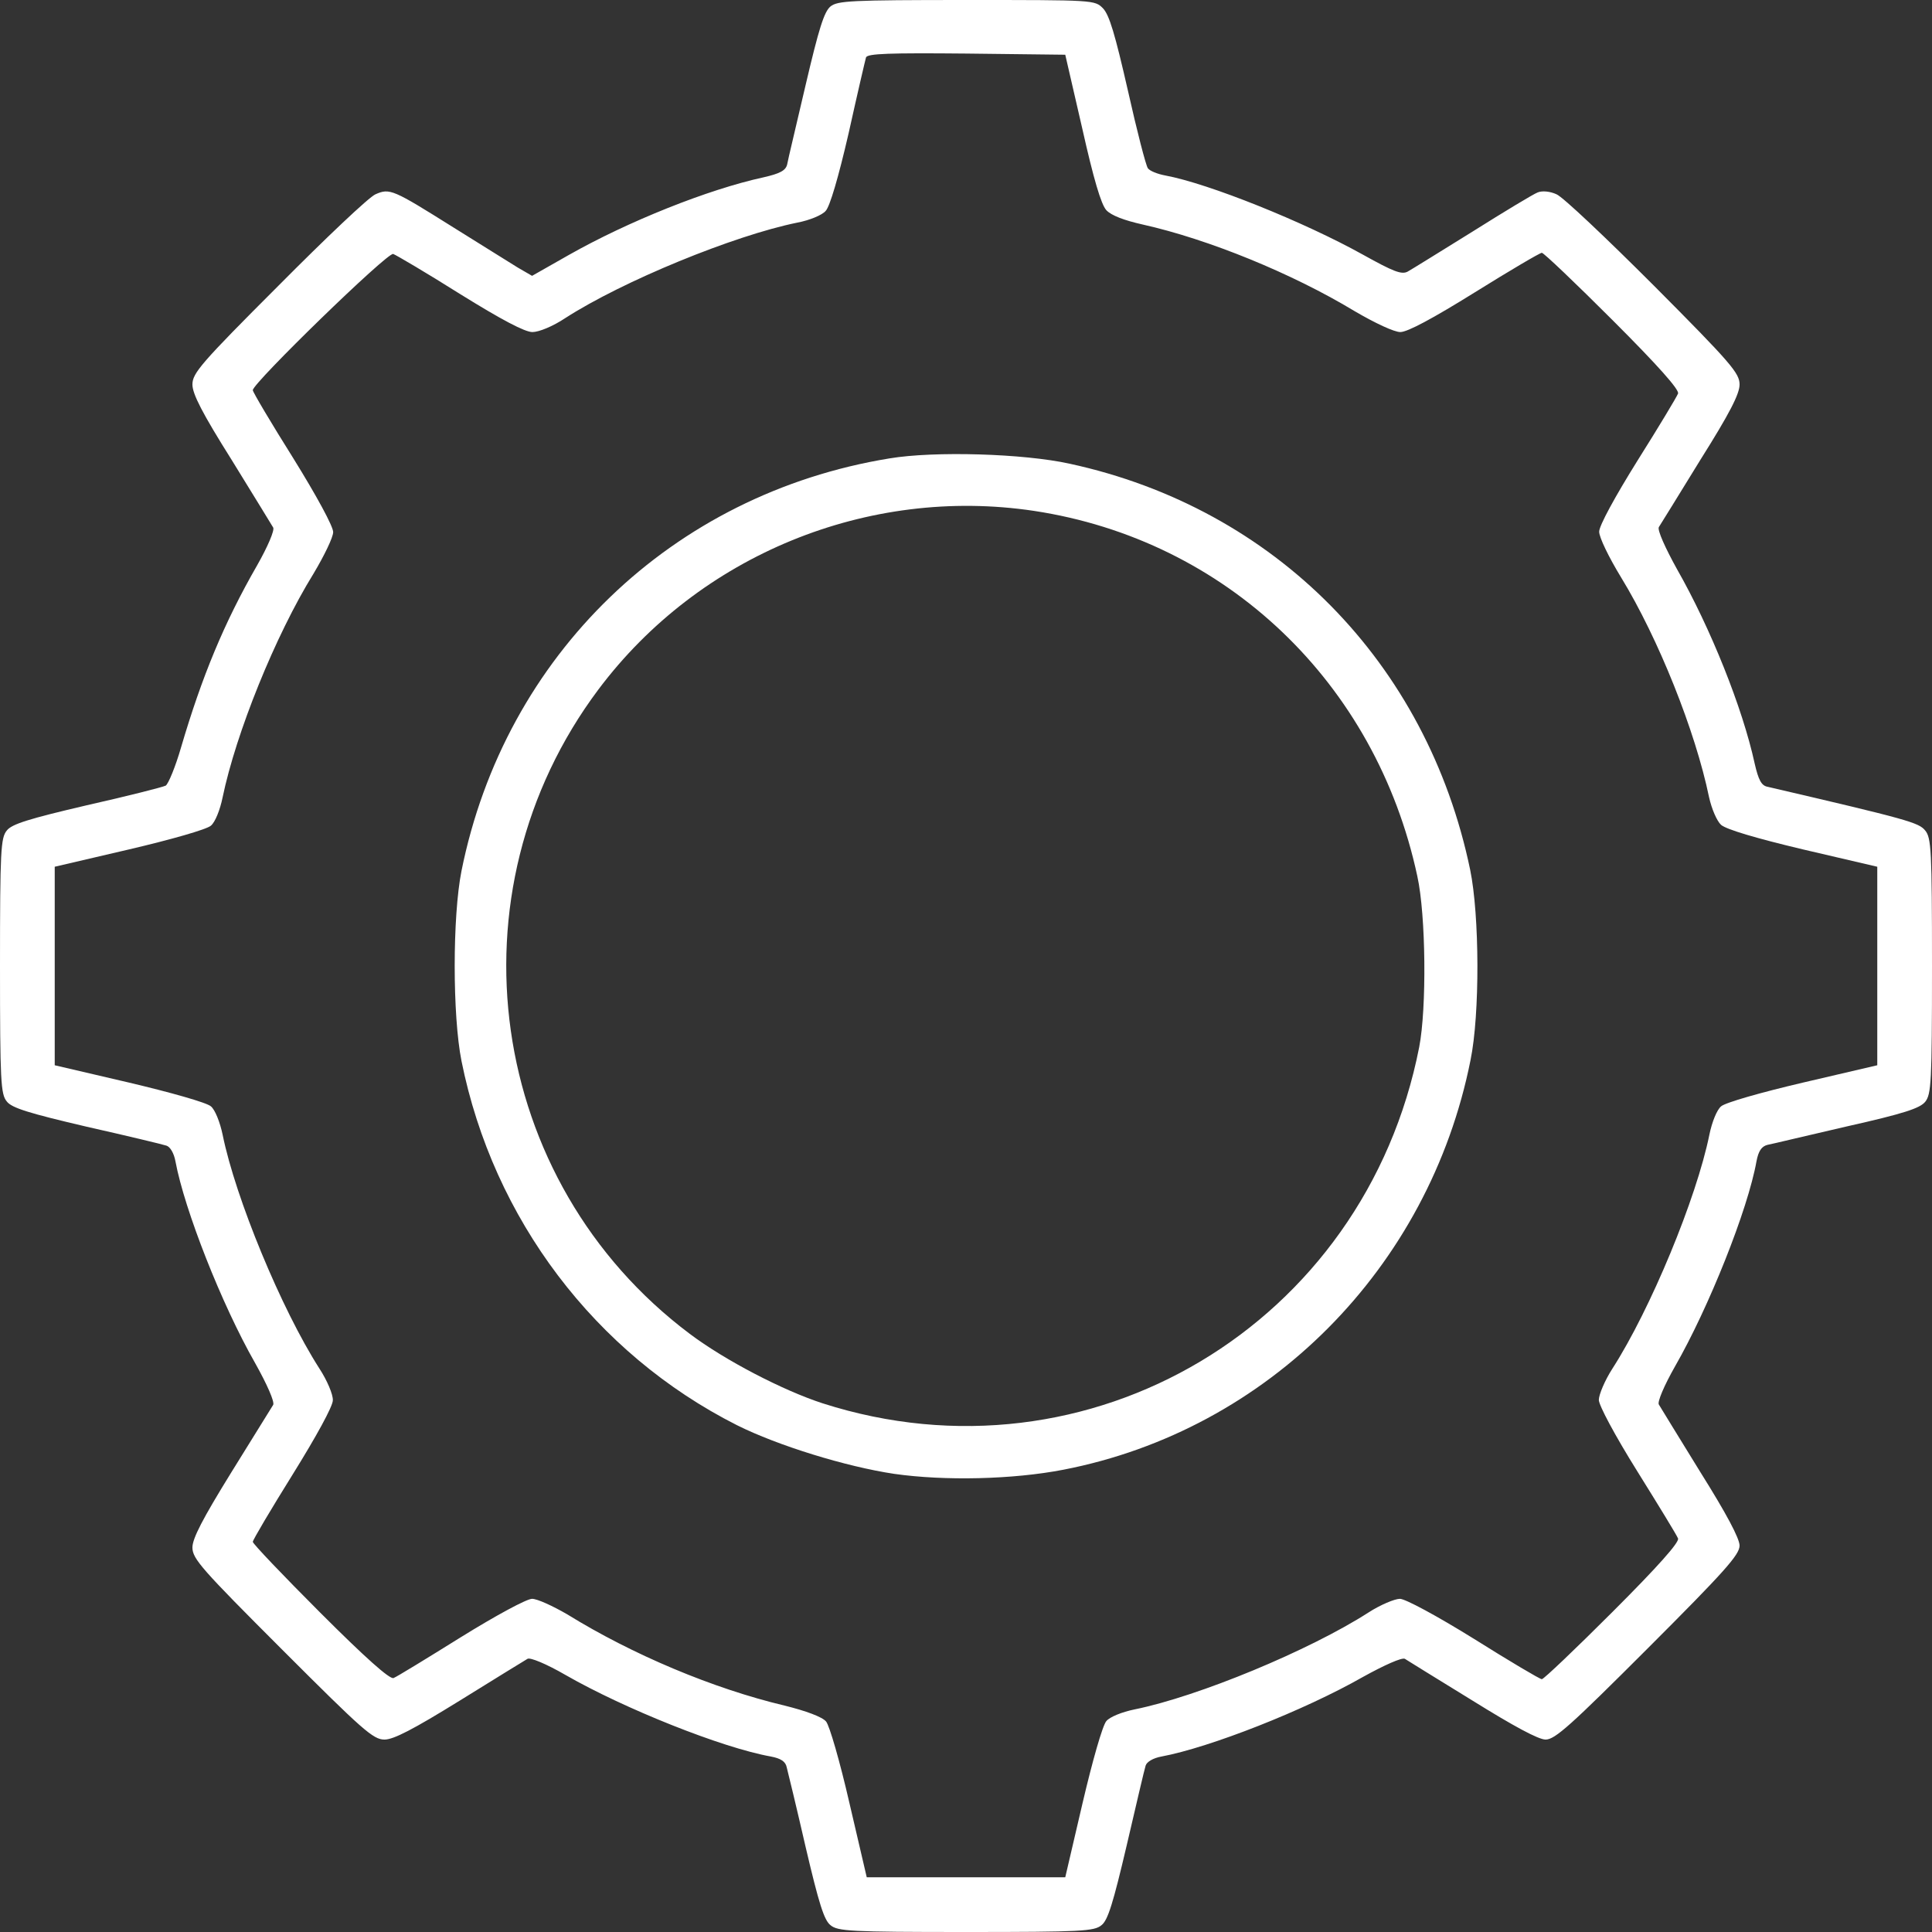
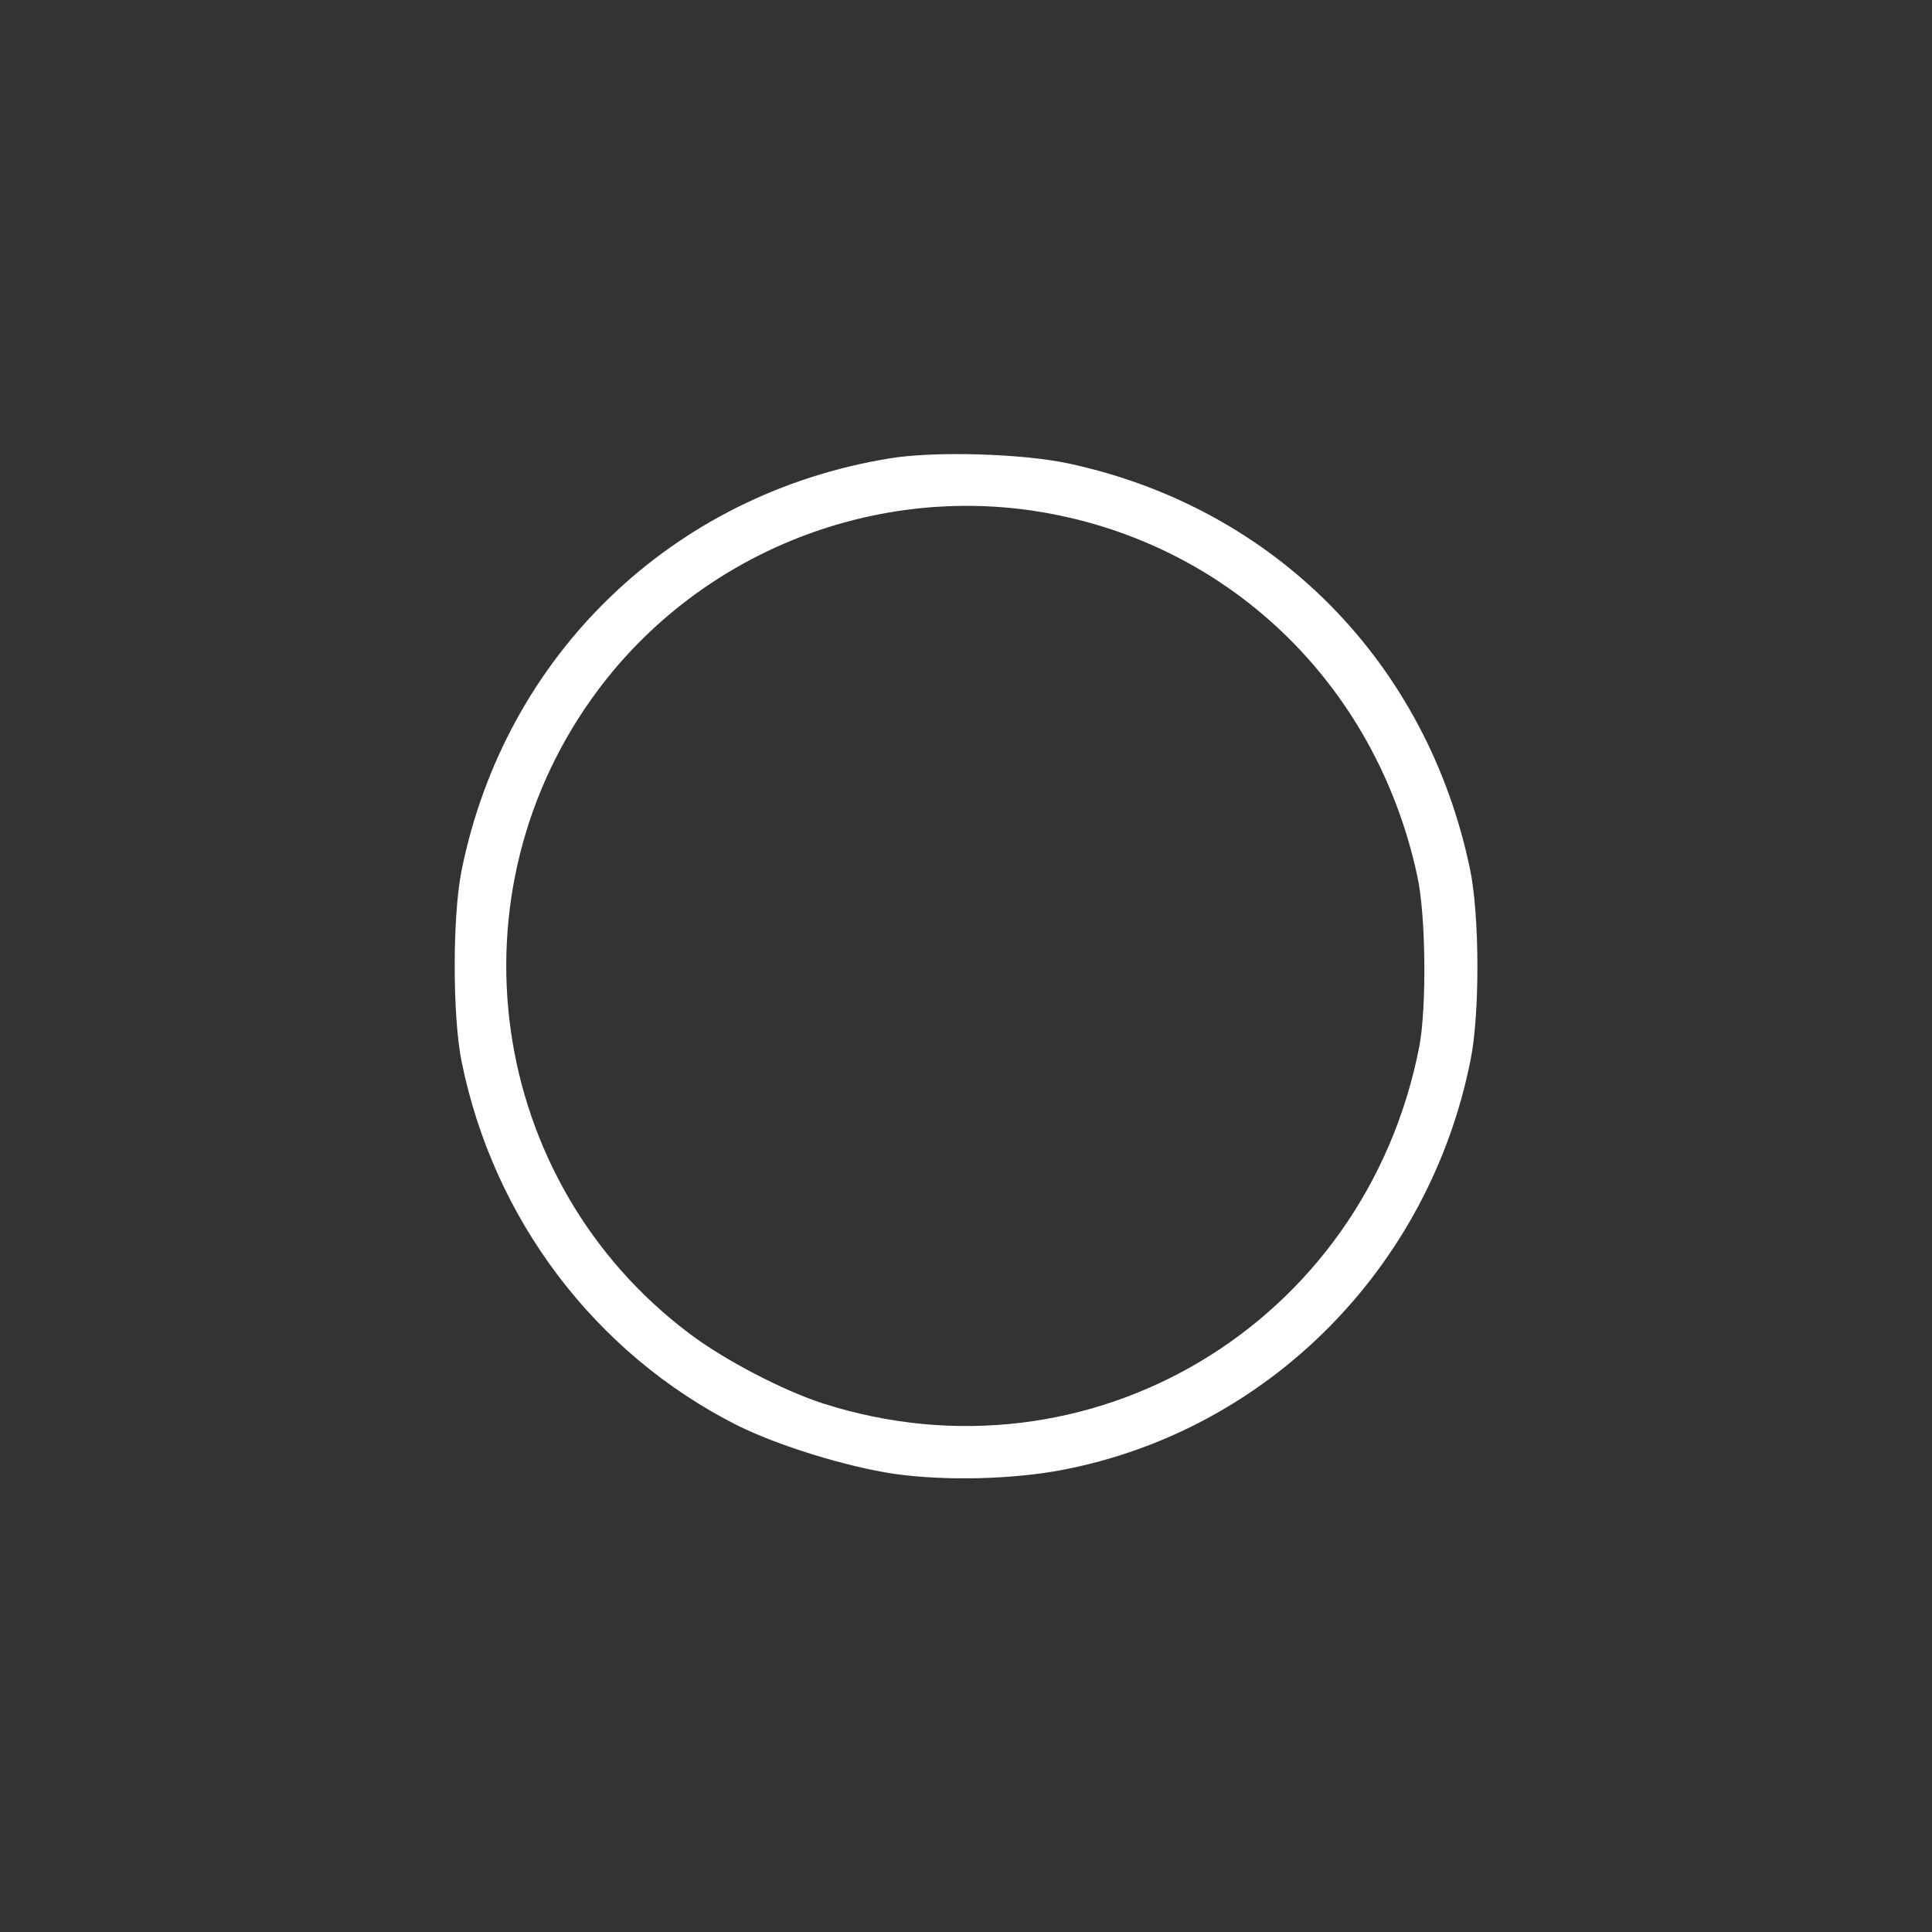
<svg xmlns="http://www.w3.org/2000/svg" width="40" height="40" viewBox="0 0 40 40" fill="none">
  <rect x="0" y="0" width="40" height="40" fill="#333333" stroke="none" />
-   <path d="M17.195 0.133C17.062 0.242 16.953 0.594 16.68 1.758C16.492 2.57 16.312 3.312 16.297 3.406C16.266 3.531 16.148 3.594 15.805 3.672C14.656 3.922 13 4.586 11.773 5.281L11.016 5.711L10.719 5.539C10.562 5.438 9.961 5.07 9.391 4.711C8.133 3.922 8.07 3.891 7.773 4.023C7.641 4.078 6.742 4.93 5.766 5.914C4.156 7.523 3.984 7.727 3.984 7.961C3.984 8.156 4.188 8.555 4.797 9.523C5.234 10.234 5.625 10.867 5.656 10.922C5.688 10.977 5.547 11.312 5.32 11.711C4.641 12.891 4.18 14.008 3.75 15.469C3.633 15.875 3.484 16.234 3.43 16.266C3.367 16.297 2.633 16.484 1.797 16.672C0.594 16.953 0.242 17.062 0.141 17.195C0.016 17.344 0 17.602 0 20C0 22.398 0.016 22.656 0.141 22.805C0.242 22.938 0.594 23.047 1.797 23.328C2.633 23.516 3.375 23.695 3.445 23.719C3.523 23.742 3.602 23.875 3.633 24.047C3.82 25.047 4.586 27 5.281 28.219C5.531 28.664 5.688 29.023 5.656 29.086C5.625 29.133 5.234 29.766 4.789 30.484C4.195 31.445 3.984 31.852 3.984 32.039C3.984 32.273 4.172 32.484 5.844 34.156C7.516 35.828 7.727 36.016 7.961 36.016C8.148 36.016 8.555 35.805 9.516 35.211C10.234 34.766 10.867 34.375 10.922 34.344C10.977 34.312 11.305 34.445 11.711 34.68C12.922 35.375 14.953 36.188 15.961 36.367C16.164 36.406 16.266 36.469 16.289 36.594C16.312 36.68 16.492 37.422 16.68 38.242C16.953 39.406 17.062 39.758 17.195 39.859C17.344 39.984 17.602 40 20 40C22.398 40 22.656 39.984 22.805 39.859C22.938 39.758 23.047 39.398 23.328 38.203C23.523 37.367 23.695 36.625 23.719 36.555C23.742 36.477 23.875 36.398 24.047 36.367C25.047 36.18 27 35.414 28.219 34.719C28.656 34.477 29.023 34.312 29.086 34.344C29.133 34.375 29.766 34.766 30.477 35.203C31.344 35.742 31.852 36.016 32 36.016C32.195 36.016 32.523 35.719 34.125 34.117C35.711 32.531 36.016 32.188 36.016 32C36.016 31.852 35.742 31.336 35.203 30.477C34.766 29.766 34.375 29.133 34.344 29.078C34.312 29.023 34.453 28.688 34.68 28.289C35.375 27.078 36.188 25.047 36.367 24.039C36.406 23.836 36.469 23.734 36.594 23.703C36.68 23.688 37.422 23.508 38.242 23.32C39.422 23.055 39.75 22.945 39.859 22.812C39.984 22.656 40 22.414 40 20C40 17.602 39.984 17.344 39.859 17.195C39.727 17.031 39.516 16.969 36.594 16.289C36.469 16.266 36.406 16.148 36.328 15.805C36.078 14.656 35.414 13 34.719 11.781C34.477 11.344 34.312 10.977 34.344 10.914C34.375 10.867 34.766 10.234 35.203 9.523C35.812 8.555 36.016 8.156 36.016 7.961C36.016 7.727 35.844 7.523 34.242 5.914C33.258 4.93 32.359 4.078 32.227 4.023C32.094 3.961 31.93 3.945 31.836 3.984C31.75 4.016 31.141 4.383 30.484 4.797C29.828 5.203 29.227 5.578 29.141 5.625C29.016 5.688 28.852 5.625 28.219 5.273C27 4.594 25.016 3.797 24.125 3.633C23.961 3.602 23.805 3.539 23.766 3.484C23.727 3.438 23.539 2.711 23.352 1.875C23.086 0.711 22.969 0.312 22.836 0.172C22.664 0 22.656 0 20.016 0C17.602 0 17.344 0.016 17.195 0.133ZM22.406 2.656C22.641 3.703 22.797 4.234 22.906 4.352C23.008 4.461 23.273 4.562 23.656 4.648C25.023 4.953 26.758 5.664 28.039 6.438C28.477 6.695 28.867 6.875 28.992 6.875C29.141 6.875 29.664 6.594 30.531 6.055C31.258 5.602 31.883 5.234 31.922 5.234C31.961 5.234 32.625 5.867 33.391 6.633C34.32 7.562 34.773 8.07 34.742 8.148C34.719 8.211 34.344 8.836 33.906 9.531C33.438 10.281 33.109 10.883 33.109 11.008C33.109 11.125 33.305 11.531 33.562 11.953C34.336 13.219 35.102 15.141 35.383 16.5C35.438 16.75 35.547 17 35.633 17.078C35.742 17.172 36.344 17.352 37.328 17.586L38.867 17.945V20V22.055L37.328 22.414C36.461 22.617 35.719 22.828 35.633 22.906C35.547 22.977 35.445 23.227 35.391 23.492C35.125 24.805 34.172 27.109 33.383 28.336C33.227 28.578 33.102 28.875 33.102 28.984C33.102 29.094 33.43 29.711 33.898 30.461C34.336 31.164 34.719 31.789 34.742 31.852C34.773 31.93 34.32 32.438 33.391 33.367C32.625 34.133 31.961 34.766 31.922 34.766C31.883 34.766 31.25 34.391 30.516 33.93C29.734 33.445 29.094 33.102 28.984 33.102C28.875 33.102 28.578 33.227 28.336 33.383C27.109 34.172 24.805 35.125 23.492 35.391C23.227 35.445 22.977 35.547 22.906 35.633C22.828 35.719 22.617 36.461 22.414 37.328L22.055 38.867H20H17.945L17.586 37.328C17.391 36.477 17.172 35.719 17.102 35.641C17.023 35.547 16.688 35.422 16.242 35.312C14.766 34.961 13.094 34.258 11.742 33.422C11.445 33.25 11.125 33.102 11.016 33.102C10.906 33.102 10.281 33.438 9.539 33.898C8.836 34.336 8.211 34.719 8.148 34.742C8.07 34.773 7.562 34.32 6.633 33.391C5.867 32.625 5.234 31.961 5.234 31.922C5.234 31.883 5.609 31.25 6.062 30.523C6.547 29.742 6.891 29.117 6.891 28.992C6.898 28.875 6.773 28.578 6.609 28.328C5.828 27.109 4.875 24.805 4.609 23.492C4.555 23.234 4.453 22.977 4.367 22.906C4.281 22.828 3.531 22.617 2.672 22.414L1.133 22.055V20V17.945L2.672 17.586C3.539 17.383 4.281 17.172 4.367 17.094C4.453 17.023 4.555 16.773 4.609 16.508C4.883 15.188 5.695 13.164 6.492 11.875C6.711 11.508 6.898 11.125 6.898 11.016C6.898 10.898 6.555 10.266 6.07 9.484C5.609 8.75 5.234 8.117 5.234 8.078C5.234 7.93 8.031 5.211 8.141 5.258C8.203 5.281 8.828 5.648 9.523 6.086C10.391 6.625 10.867 6.875 11.023 6.875C11.156 6.875 11.445 6.758 11.703 6.586C12.891 5.82 15.195 4.875 16.508 4.609C16.758 4.562 17.023 4.453 17.094 4.367C17.18 4.281 17.359 3.672 17.57 2.758C17.75 1.945 17.914 1.242 17.93 1.188C17.961 1.109 18.414 1.094 20.008 1.109L22.055 1.133L22.406 2.656Z" fill="white" />
  <path d="M18.414 9.491C13.914 10.226 10.453 13.562 9.555 18.03C9.367 18.968 9.367 21.03 9.555 21.968C10.211 25.234 12.32 28.023 15.258 29.507C16.102 29.929 17.516 30.366 18.516 30.515C19.555 30.663 20.969 30.632 22.016 30.429C26.25 29.609 29.586 26.257 30.445 21.952C30.641 20.999 30.633 18.952 30.438 18.007C29.547 13.718 26.398 10.523 22.148 9.601C21.195 9.39 19.344 9.335 18.414 9.491ZM21.406 10.577C25.383 11.179 28.484 14.132 29.344 18.14C29.523 18.952 29.539 20.874 29.383 21.679C28.258 27.421 22.555 30.827 17.031 29.054C16.211 28.788 15.008 28.163 14.281 27.616C10.078 24.46 9.234 18.484 12.391 14.273C14.477 11.492 17.969 10.062 21.406 10.577Z" fill="white" />
</svg>